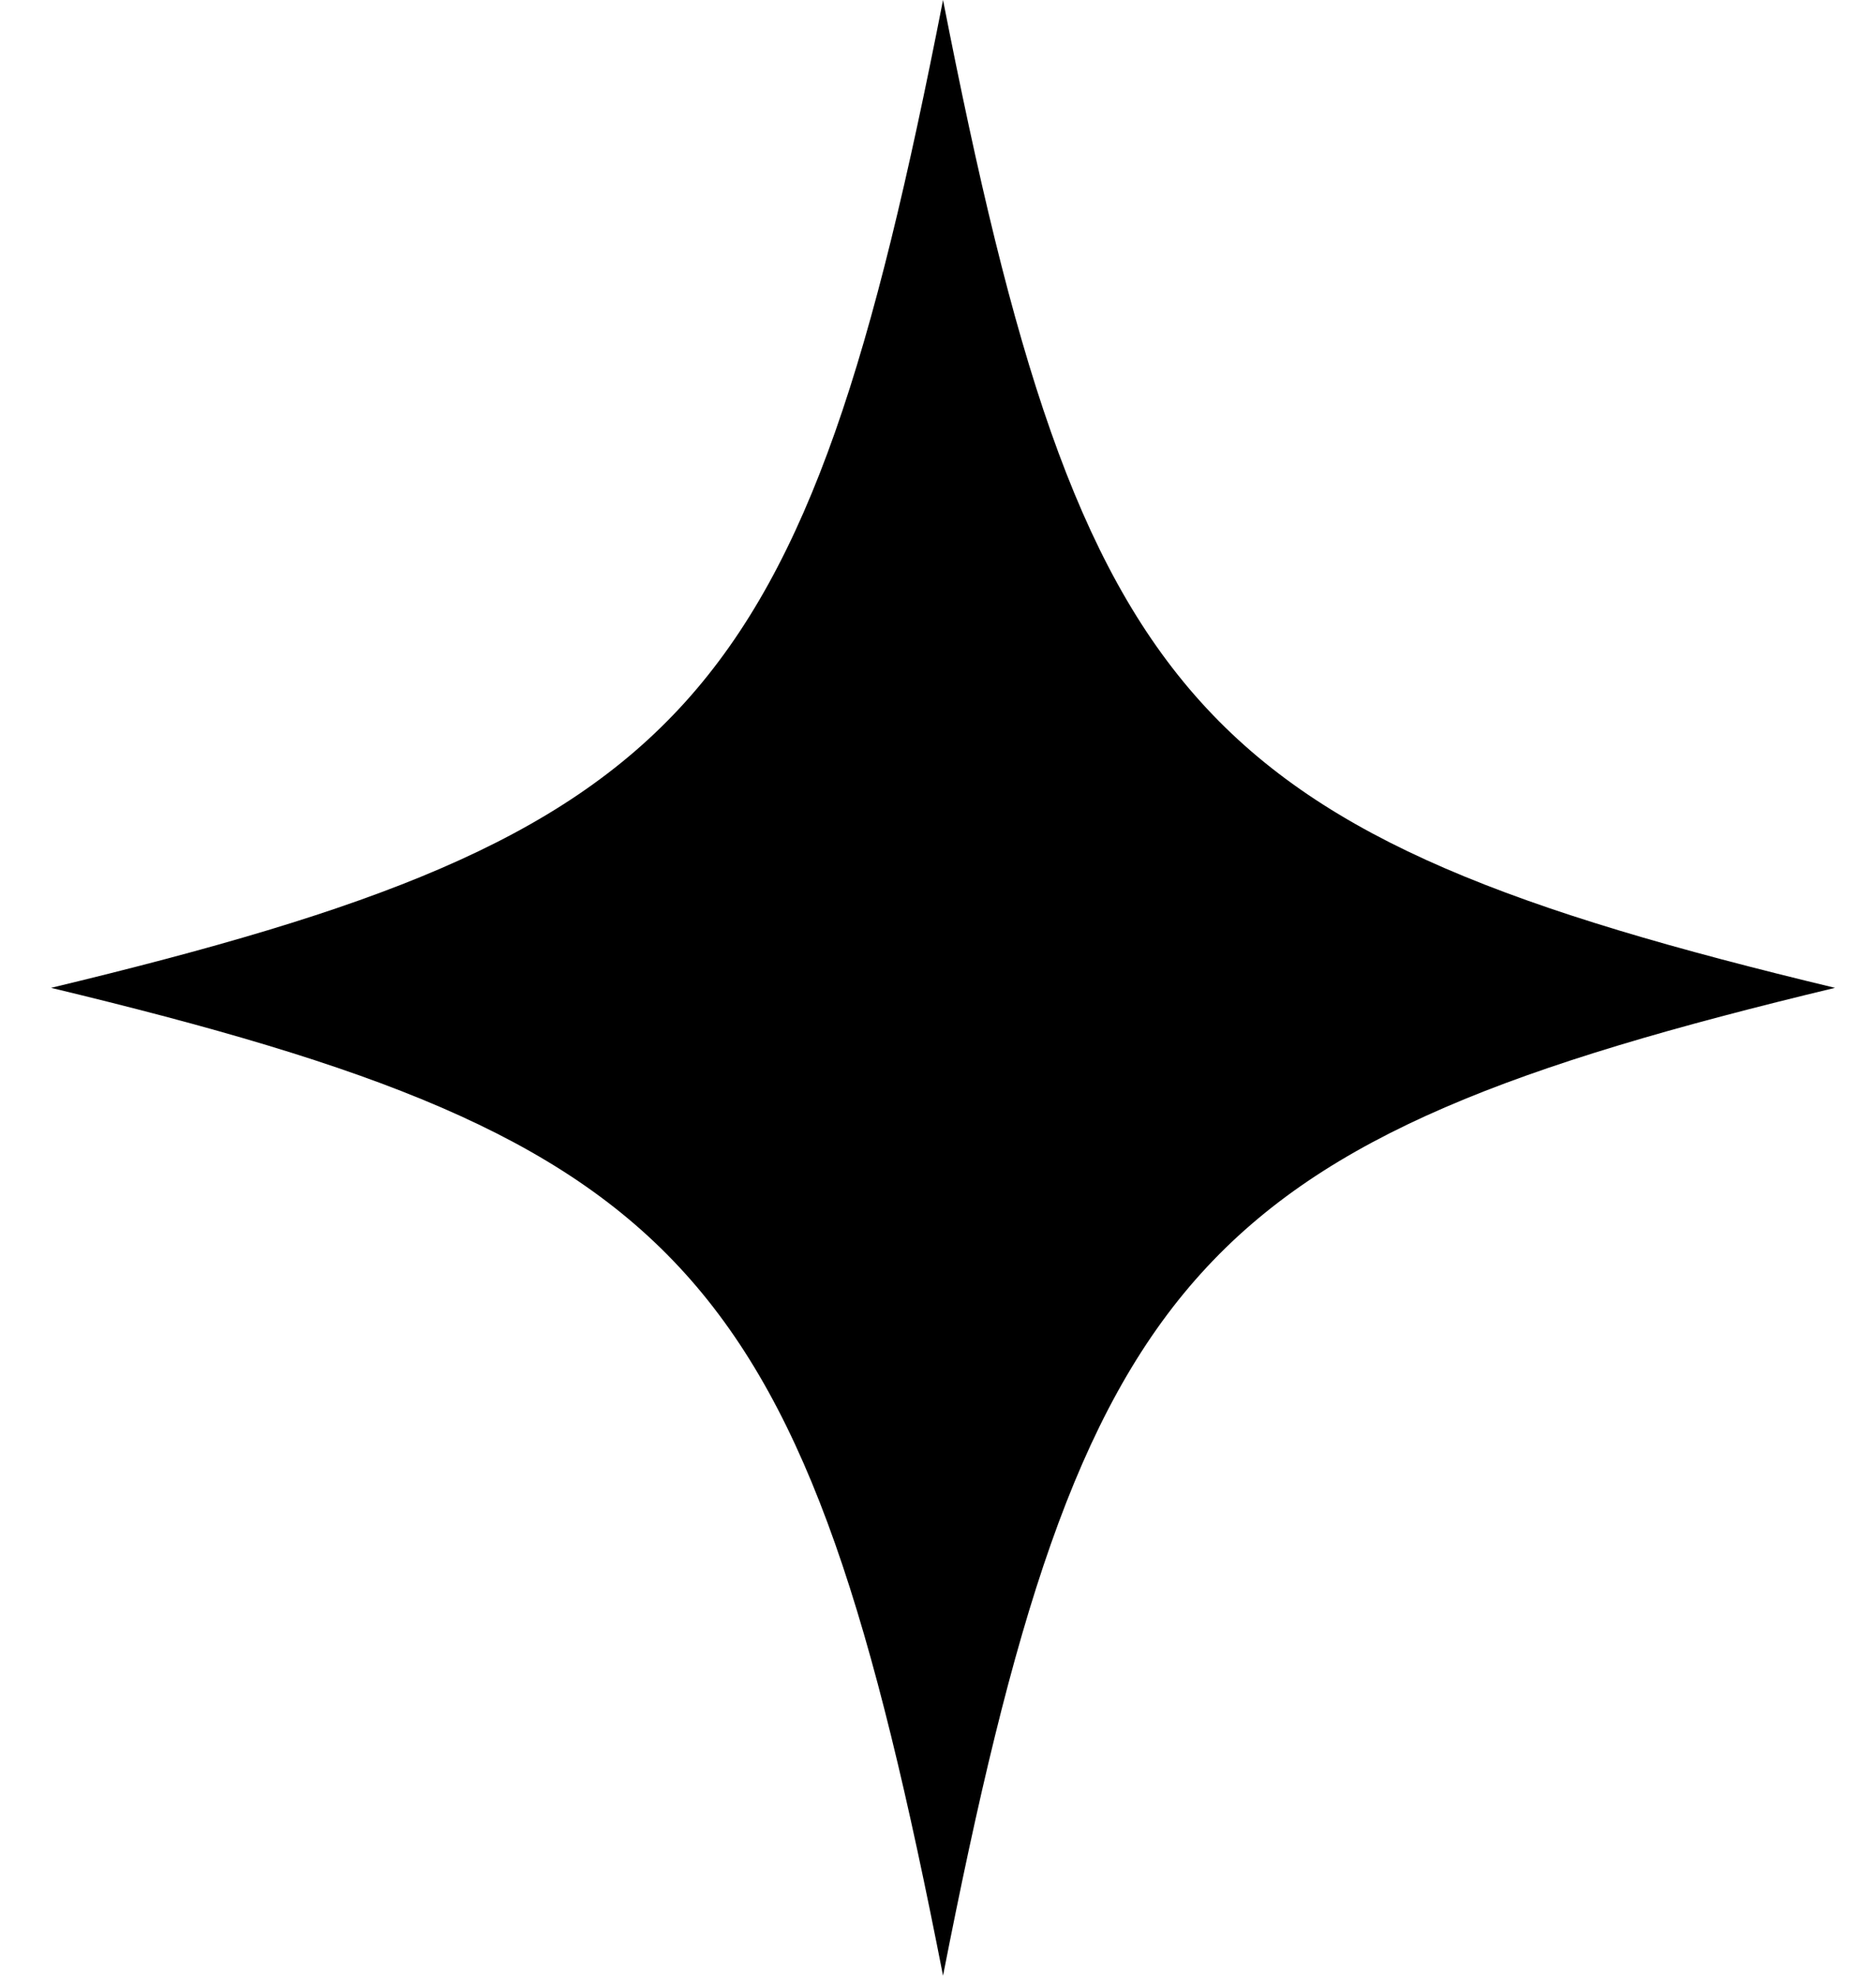
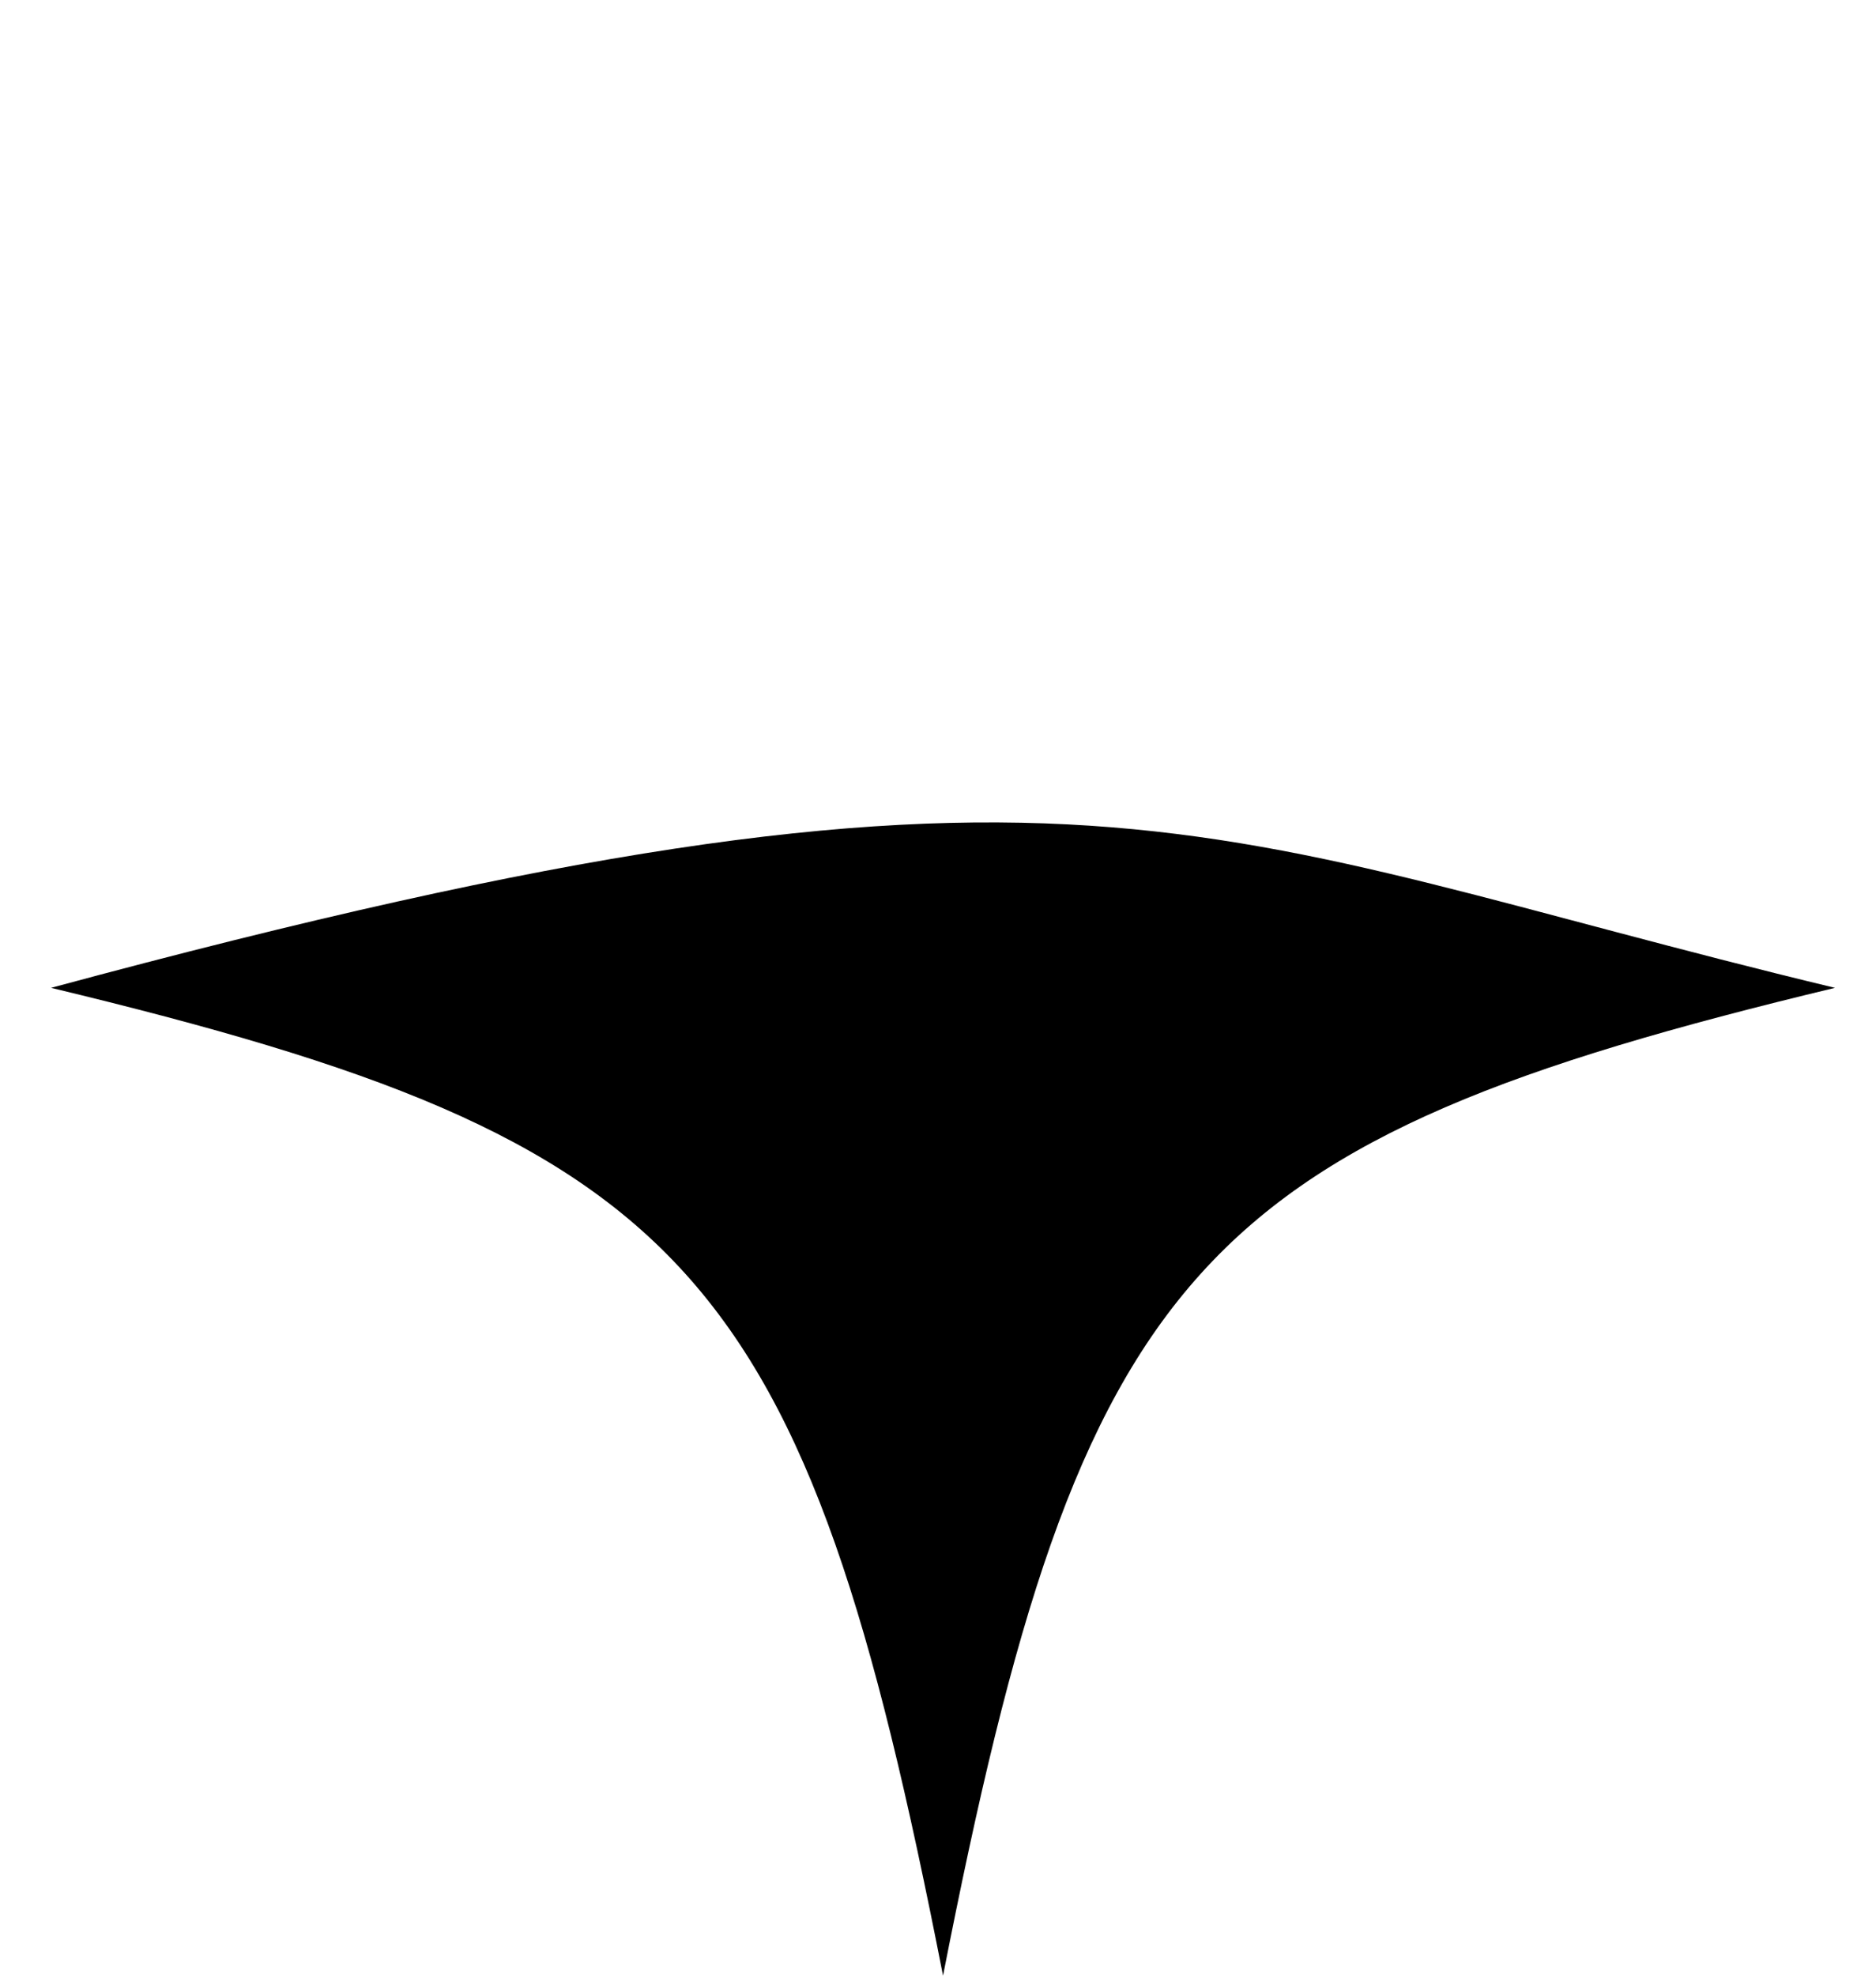
<svg xmlns="http://www.w3.org/2000/svg" width="19px" height="20px" viewBox="0 0 19 20" version="1.1">
  <title>Fill 1 Copy 7</title>
  <g id="Yellow-Bricks-Chosen" stroke="none" stroke-width="1" fill="none" fill-rule="evenodd">
    <g id="Large-Copy" transform="translate(-407, -6579)" fill="#000000">
-       <path d="M416.551,6599 C415.144,6591.82 414.003,6590.558 407.517,6589 C414.003,6587.442 415.144,6586.18 416.551,6579 C417.958,6586.18 419.099,6587.442 425.585,6589 C419.099,6590.558 417.958,6591.82 416.551,6599 Z" id="Fill-1-Copy-7" />
+       <path d="M416.551,6599 C415.144,6591.82 414.003,6590.558 407.517,6589 C417.958,6586.18 419.099,6587.442 425.585,6589 C419.099,6590.558 417.958,6591.82 416.551,6599 Z" id="Fill-1-Copy-7" />
    </g>
  </g>
</svg>